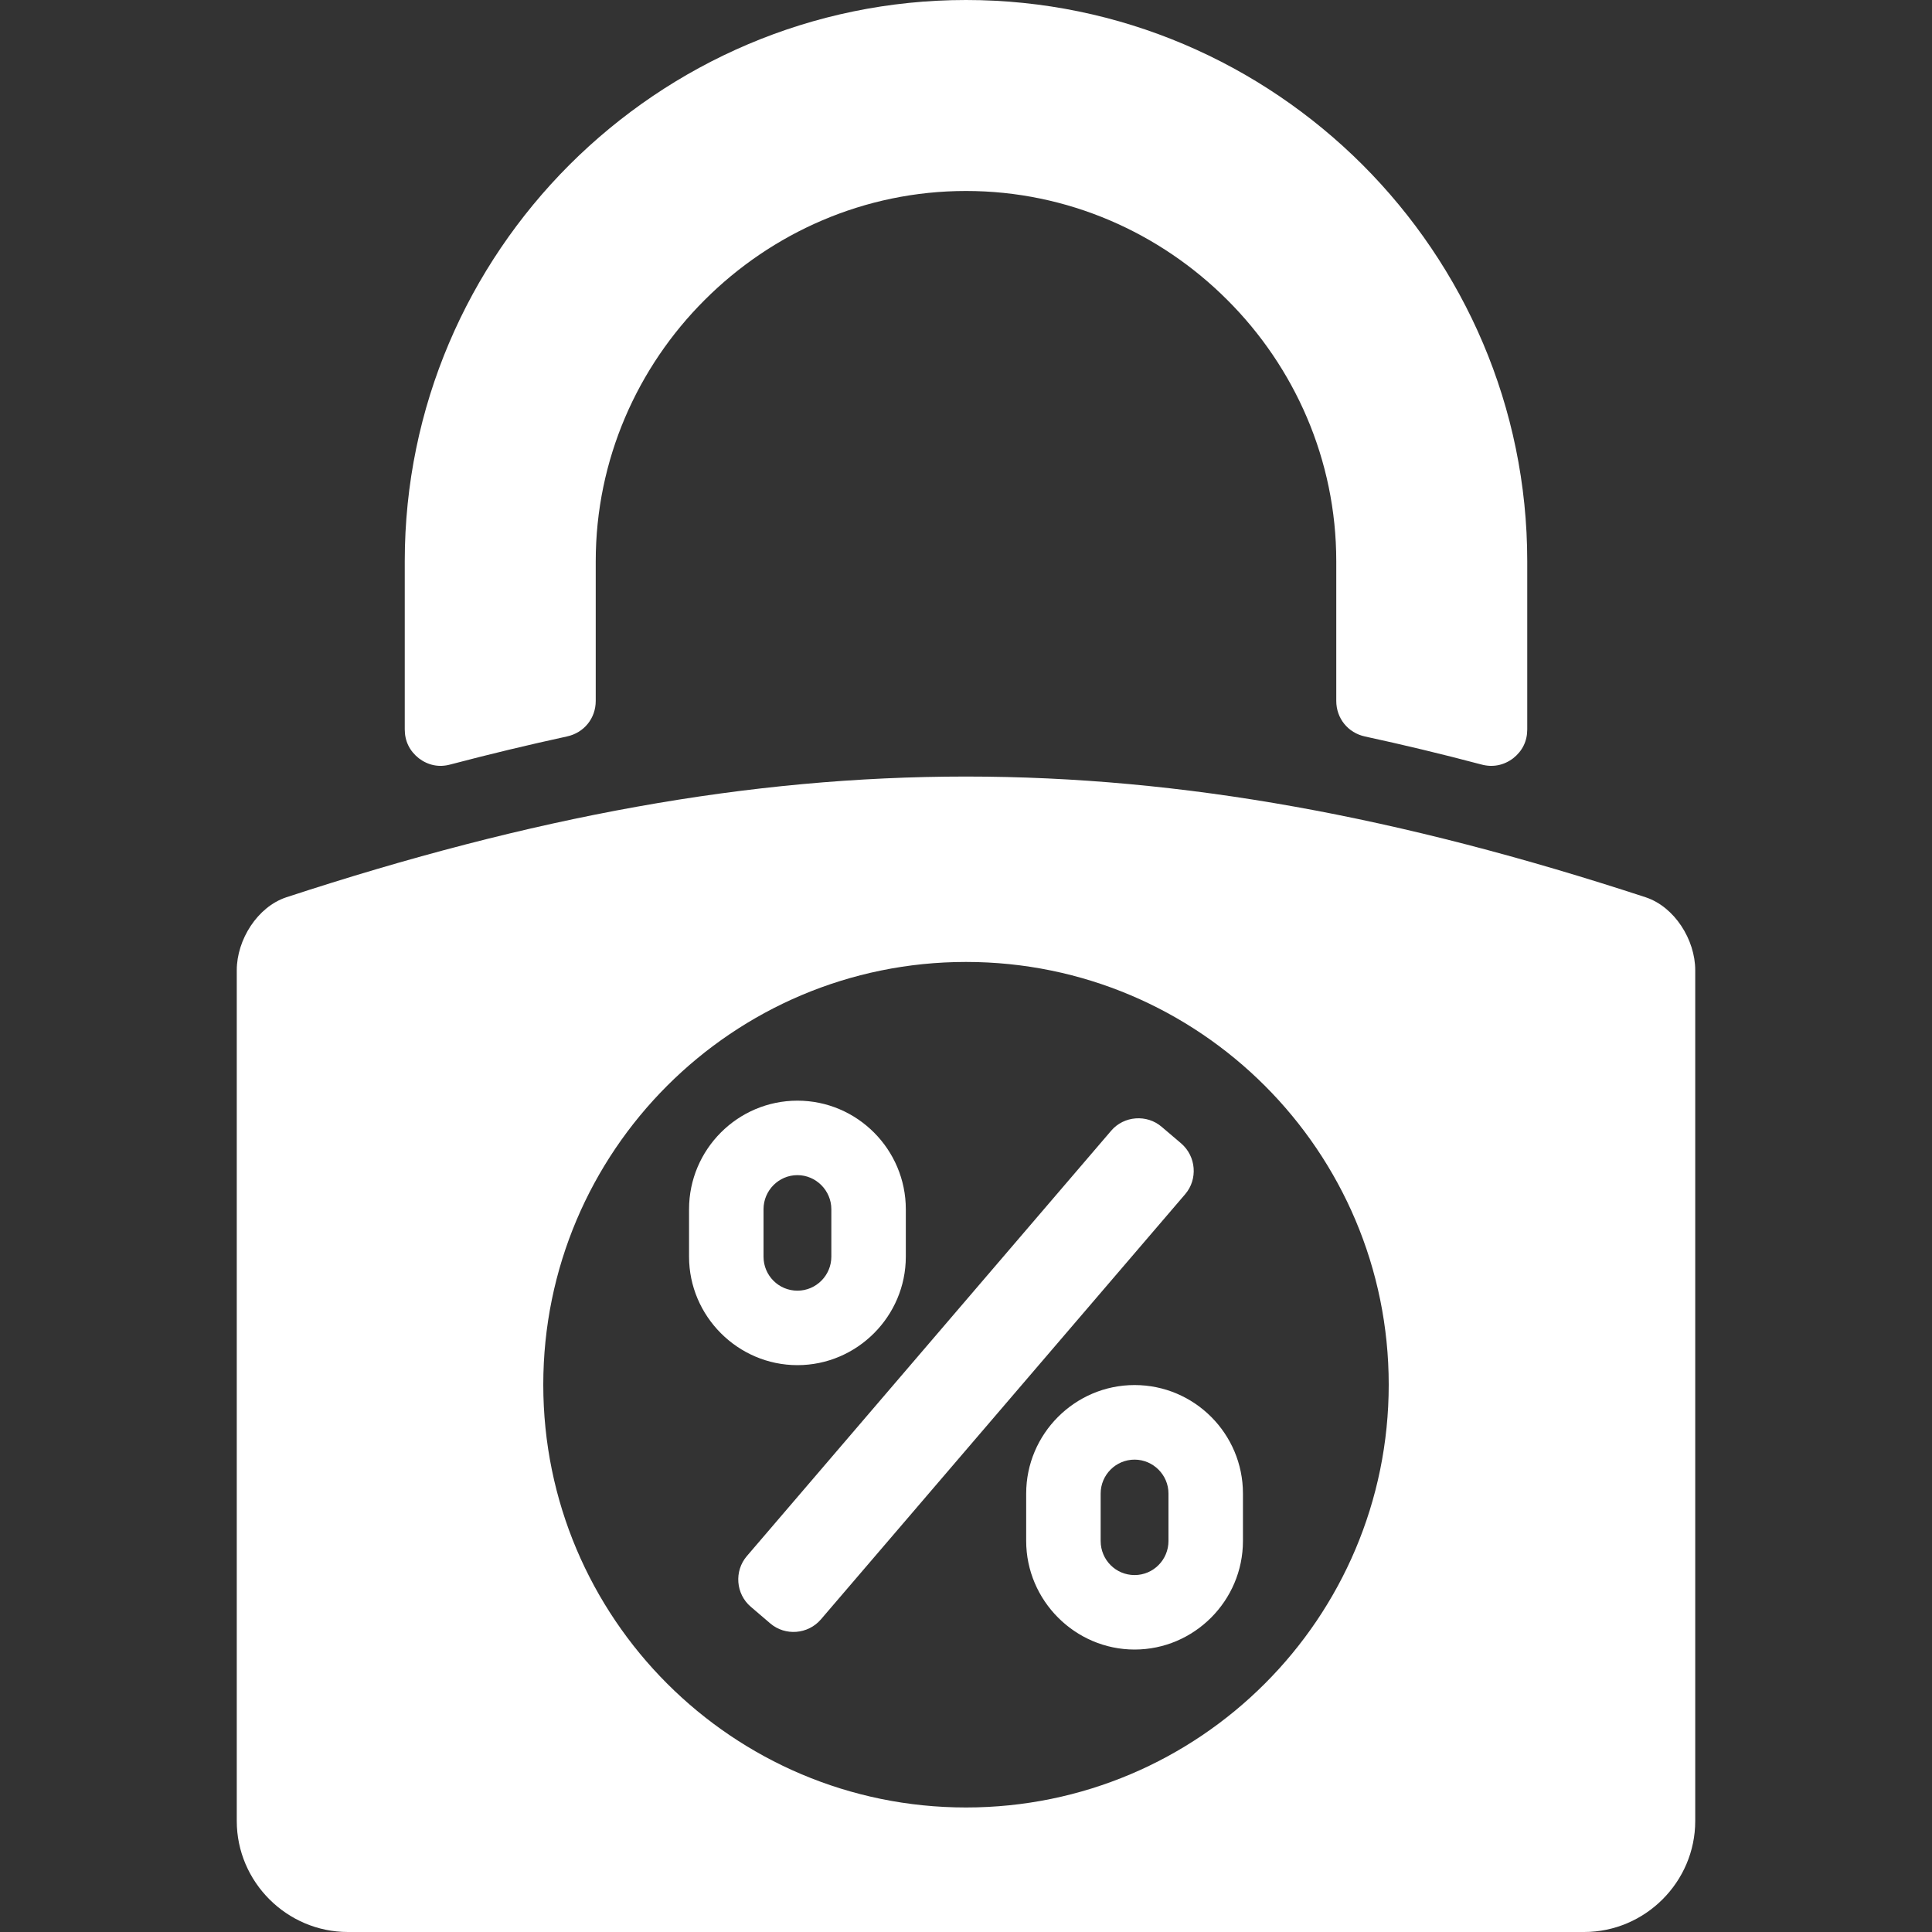
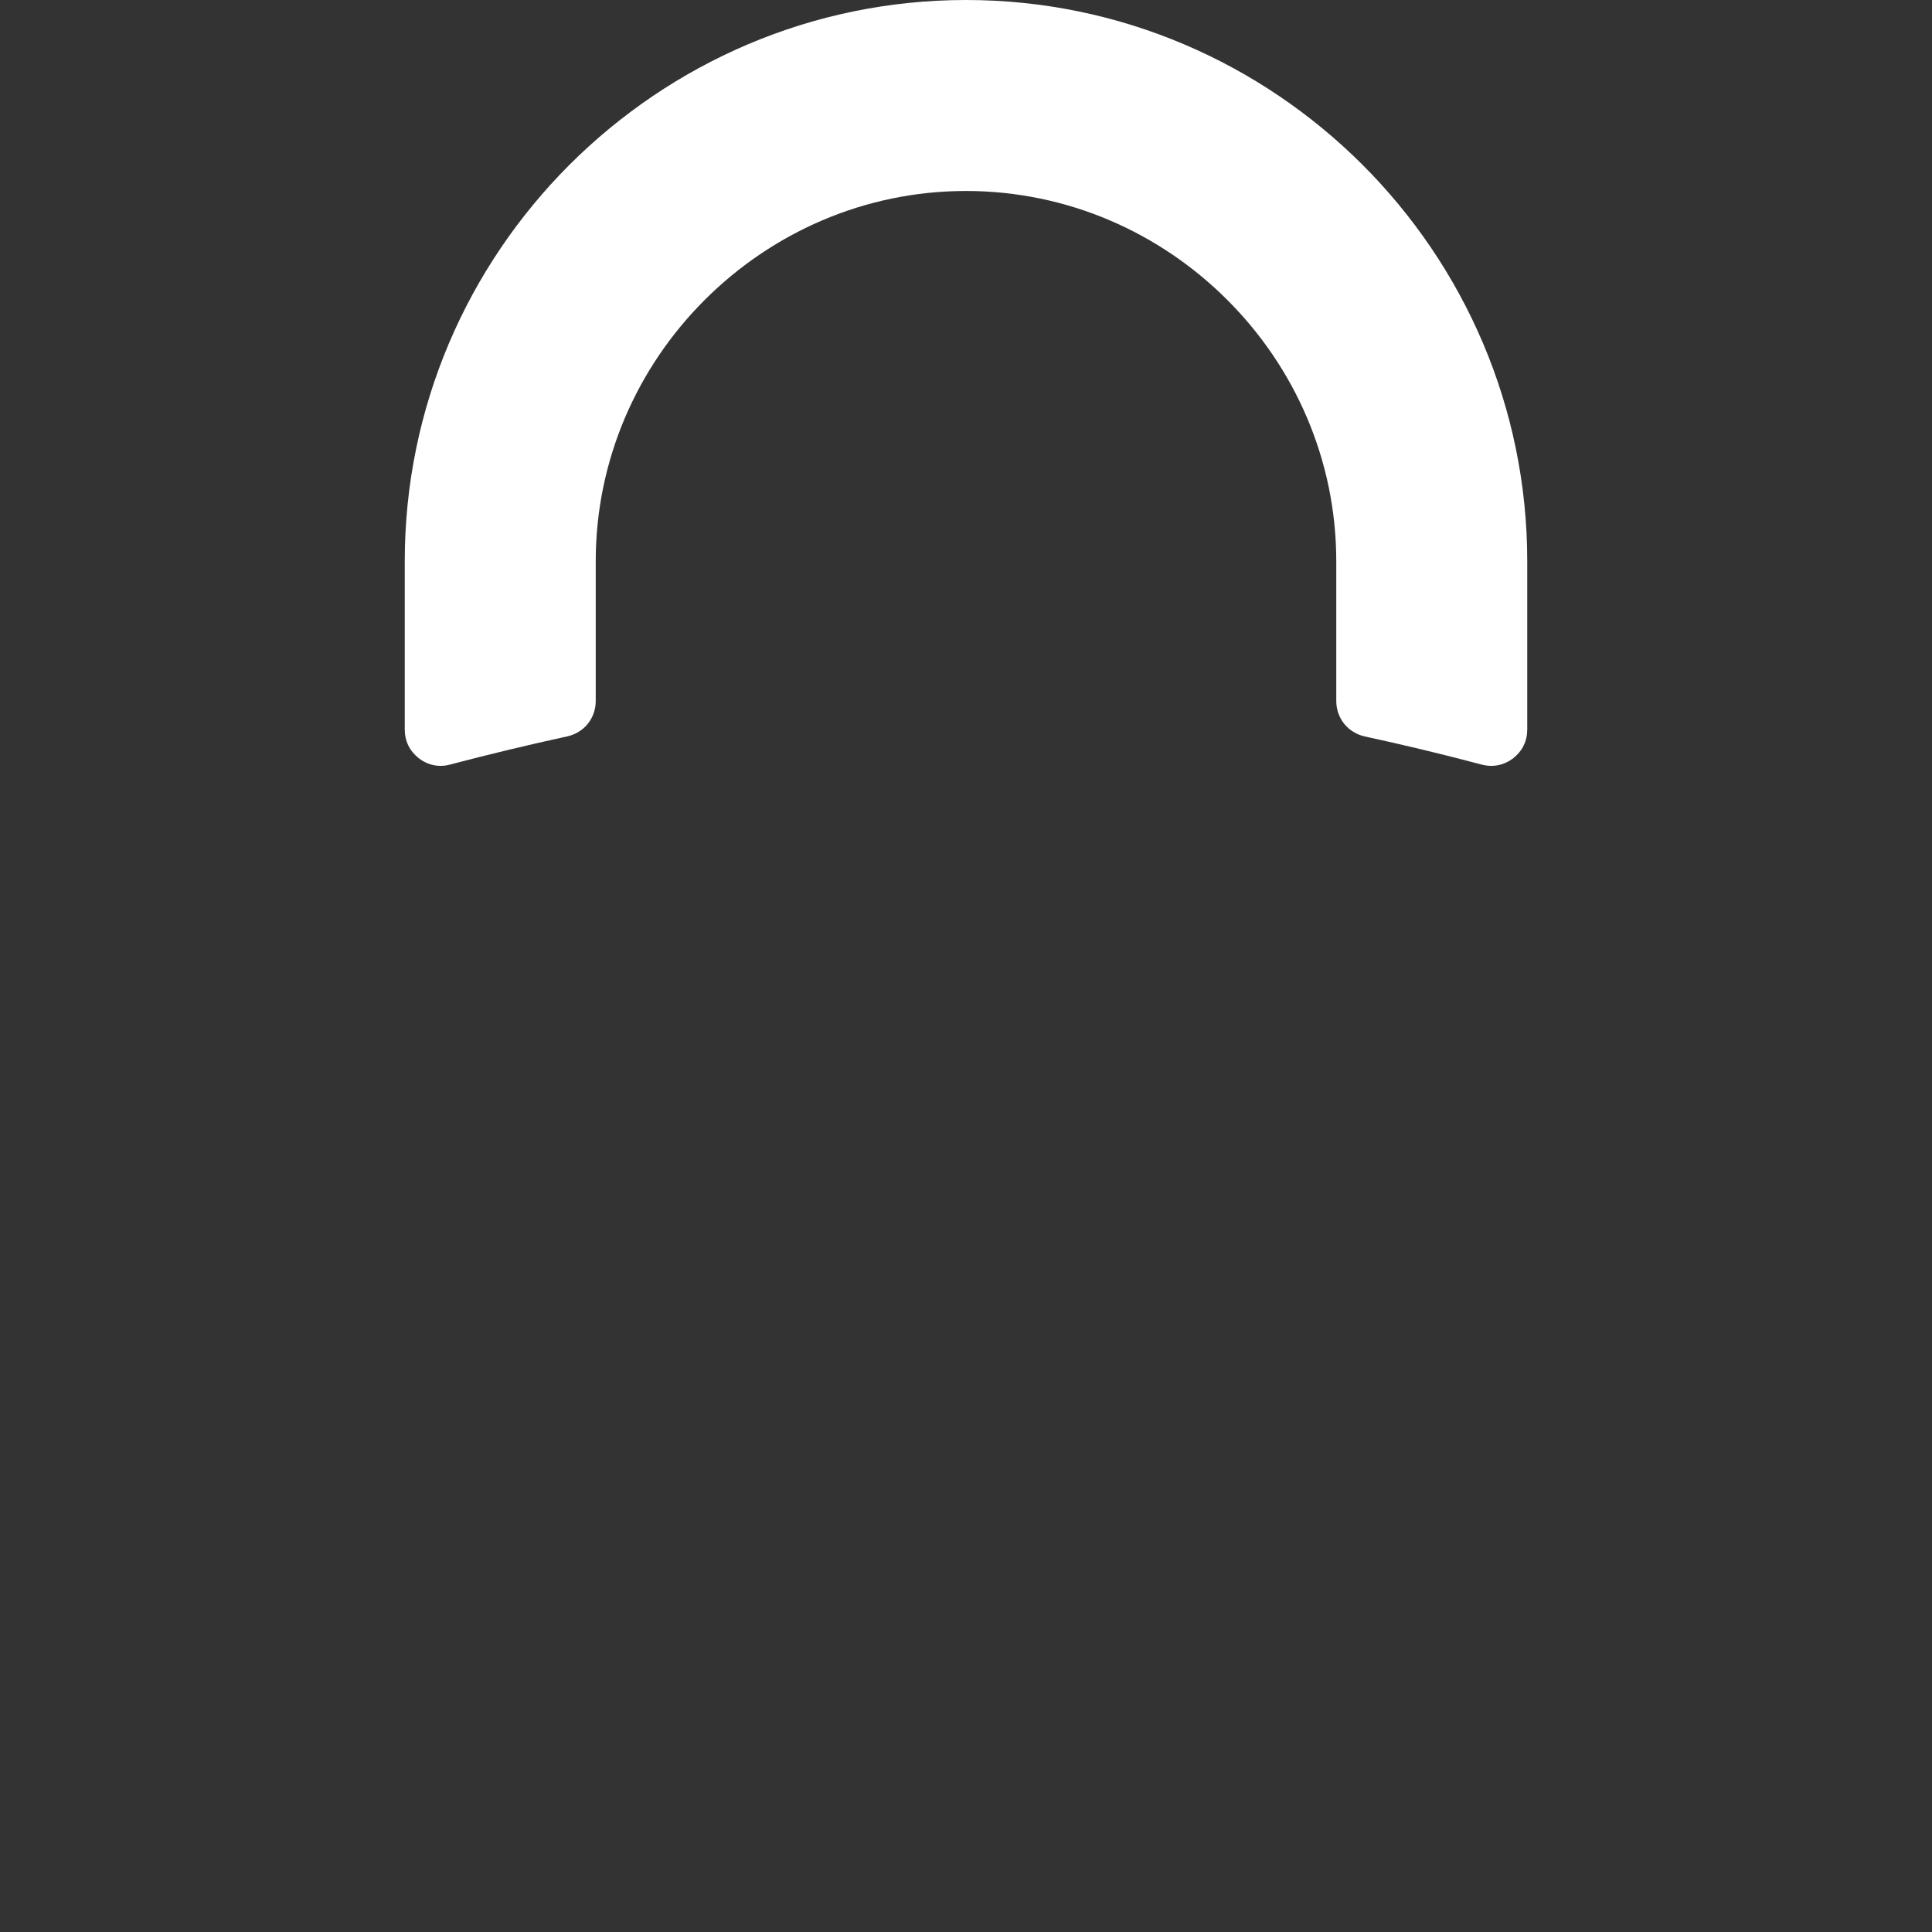
<svg xmlns="http://www.w3.org/2000/svg" width="20" height="20" viewBox="0 0 20 20" fill="none">
  <rect x="0" y="0" width="20" height="20" fill="#333333" stroke="none" />
  <path fill-rule="evenodd" clip-rule="evenodd" d="M10 0C11.599 0 13.051 0.654 14.104 1.705C15.158 2.759 15.81 4.211 15.81 5.81V7.551C15.81 7.672 15.76 7.774 15.664 7.85C15.567 7.923 15.453 7.946 15.335 7.914C14.928 7.806 14.527 7.71 14.13 7.624C13.954 7.586 13.833 7.436 13.833 7.256V5.81C13.833 4.757 13.4 3.799 12.706 3.106C12.011 2.41 11.053 1.977 10 1.977C8.947 1.977 7.99 2.41 7.294 3.106C6.6 3.799 6.167 4.757 6.167 5.81V7.256C6.167 7.436 6.046 7.586 5.868 7.624C5.473 7.71 5.072 7.806 4.662 7.914C4.545 7.946 4.433 7.923 4.336 7.85C4.24 7.774 4.19 7.672 4.19 7.551V5.81C4.19 4.211 4.842 2.759 5.896 1.705C6.949 0.654 8.401 0 10 0Z" fill="white" />
-   <path fill-rule="evenodd" clip-rule="evenodd" d="M2.963 9.289C8.046 7.622 11.952 7.622 17.037 9.289C17.335 9.388 17.549 9.728 17.549 10.044V18.851C17.549 19.482 17.03 20 16.399 20H10H3.601C2.97 20 2.451 19.482 2.451 18.851V10.044C2.451 9.728 2.665 9.388 2.963 9.289ZM10 9.958C12.416 9.958 14.376 11.918 14.376 14.334C14.376 16.75 12.416 18.711 10 18.711C7.584 18.711 5.624 16.75 5.624 14.334C5.624 11.918 7.584 9.958 10 9.958Z" fill="white" />
-   <path fill-rule="evenodd" clip-rule="evenodd" d="M12.027 11.666L12.228 11.837C12.383 11.971 12.401 12.207 12.27 12.361L8.497 16.765C8.364 16.919 8.128 16.938 7.973 16.805L7.772 16.633C7.616 16.5 7.599 16.263 7.731 16.109L11.503 11.705C11.634 11.551 11.873 11.532 12.027 11.666ZM8.255 11.394C8.874 11.394 9.377 11.9 9.377 12.518V13.009C9.377 13.626 8.872 14.132 8.255 14.132C7.639 14.132 7.133 13.626 7.133 13.009V12.518C7.133 11.9 7.636 11.394 8.255 11.394ZM11.745 14.338C12.364 14.338 12.867 14.842 12.867 15.461V15.952C12.867 16.57 12.362 17.076 11.745 17.076C11.129 17.076 10.623 16.568 10.623 15.952V15.461C10.623 14.844 11.127 14.338 11.745 14.338ZM8.255 12.165C8.061 12.165 7.904 12.324 7.904 12.518V13.009C7.904 13.204 8.061 13.361 8.255 13.361C8.449 13.361 8.606 13.202 8.606 13.009V12.518C8.606 12.324 8.447 12.165 8.255 12.165ZM11.745 15.11C11.551 15.11 11.394 15.268 11.394 15.461V15.952C11.394 16.148 11.551 16.305 11.745 16.305C11.94 16.305 12.096 16.146 12.096 15.952V15.461C12.096 15.268 11.937 15.11 11.745 15.11Z" fill="white" />
</svg>